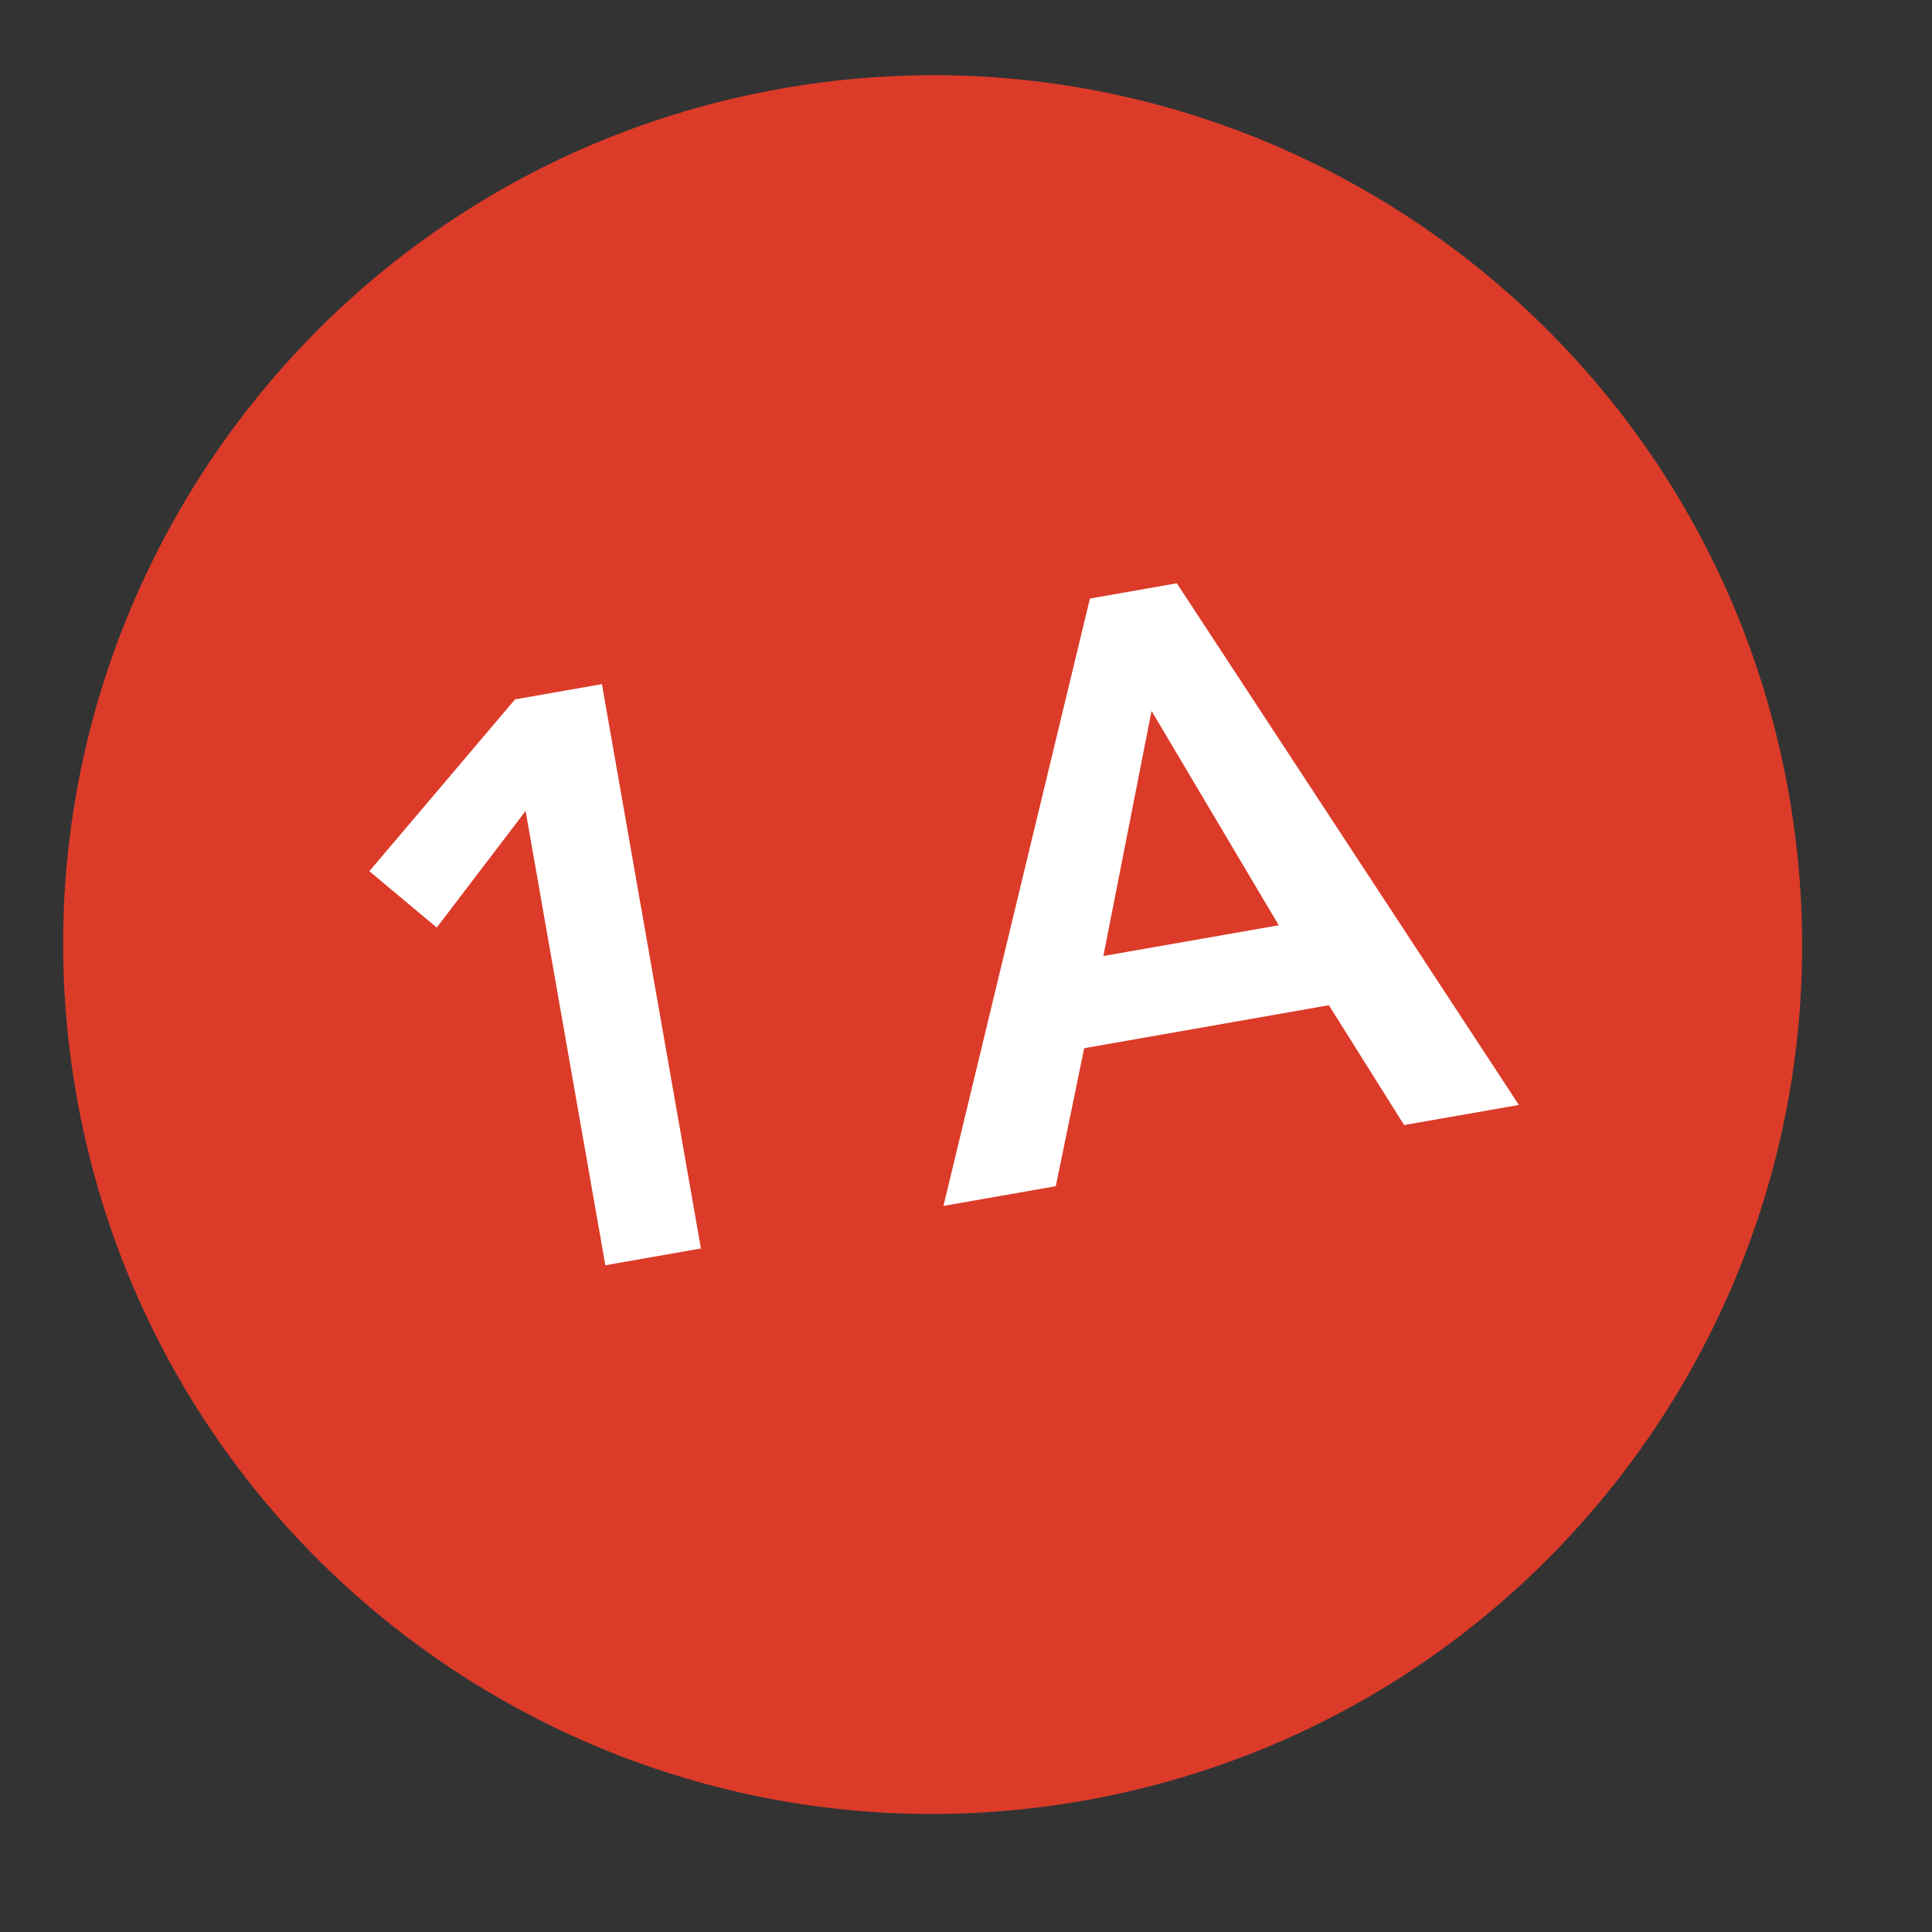
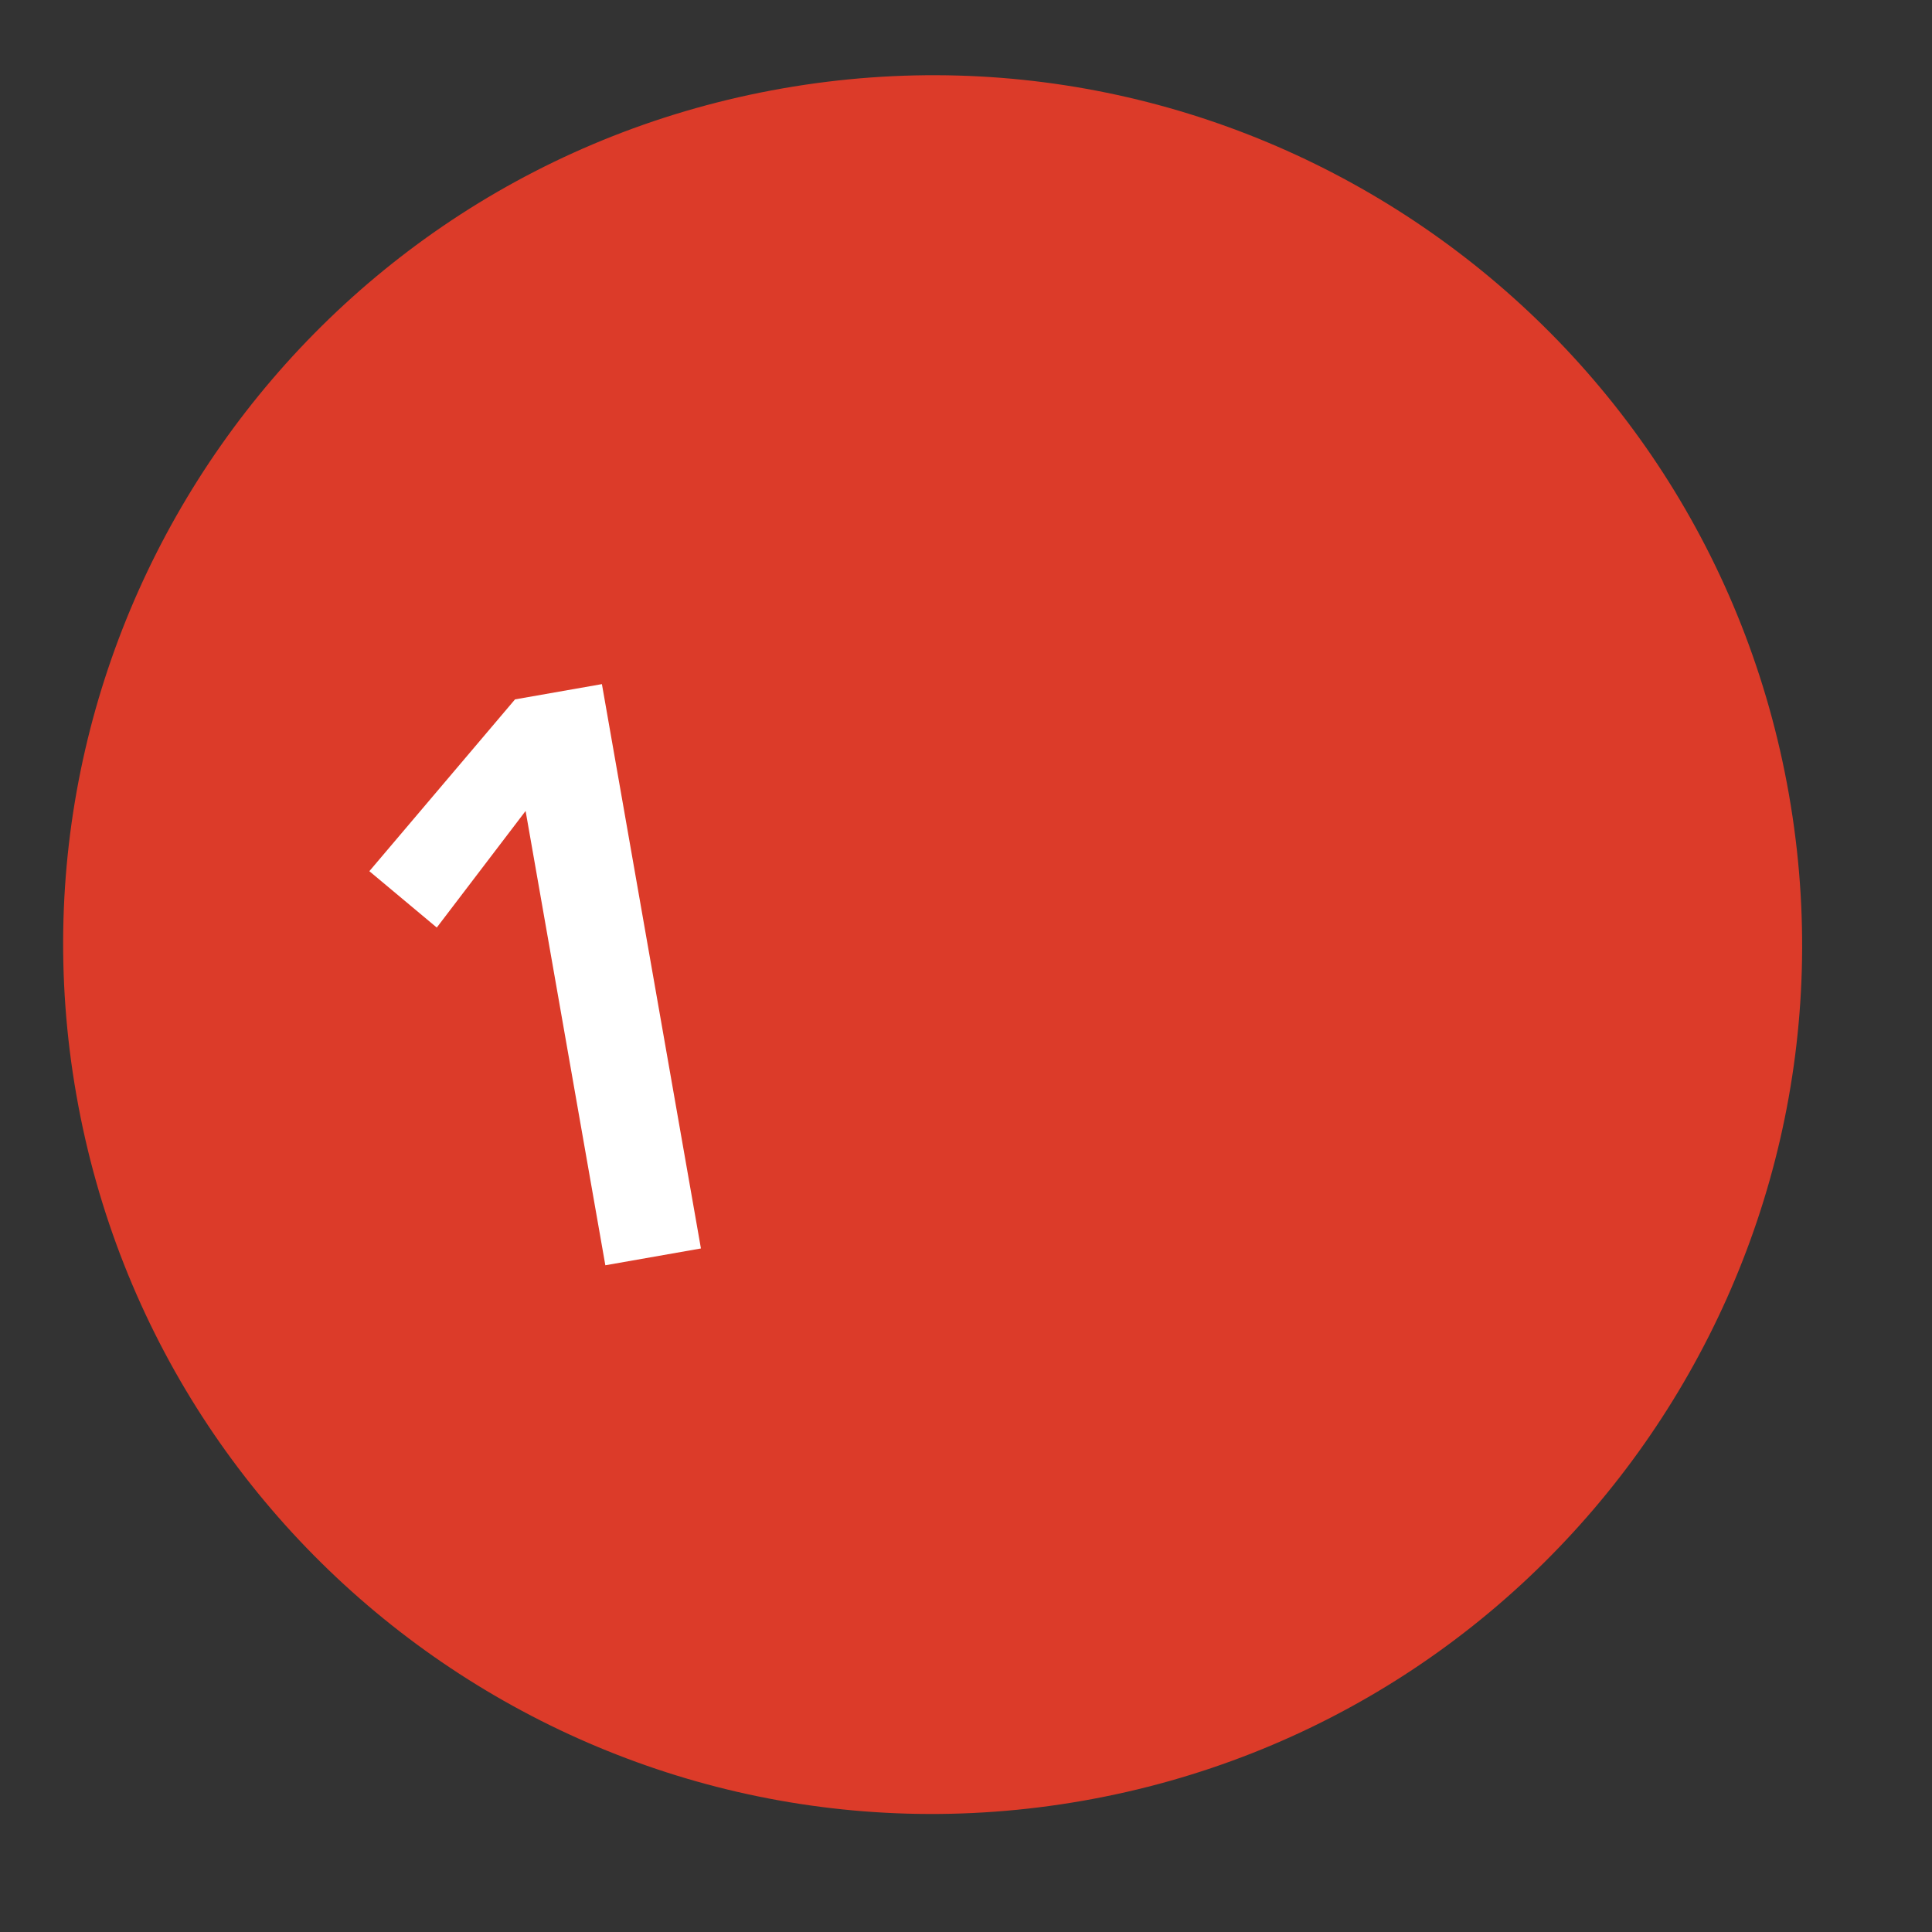
<svg xmlns="http://www.w3.org/2000/svg" id="Layer_1" x="0px" y="0px" width="40px" height="40px" viewBox="0 0 40 40" xml:space="preserve">
  <rect x="0" y="0" width="40" height="40" fill="#333333" stroke="none" />
  <g>
-     <path fill="#DC3B29" d="M37.038,16.448c1.717,9.79-4.829,19.118-14.62,20.835S3.298,32.459,1.581,22.669   C-0.137,12.876,6.408,3.548,16.198,1.831C25.989,0.113,35.32,6.658,37.038,16.448z" />
+     <path fill="#DC3B29" d="M37.038,16.448c1.717,9.79-4.829,19.118-14.62,20.835S3.298,32.459,1.581,22.669   C-0.137,12.876,6.408,3.548,16.198,1.831C25.989,0.113,35.32,6.658,37.038,16.448" />
    <g>
      <path fill="#FFFFFF" d="M10.882,16.79l-1.839,2.414l-1.396-1.167l3.016-3.557l1.799-0.316l2.05,11.684l-1.979,0.348L10.882,16.79z    " />
-       <path fill="#FFFFFF" d="M22.566,12.392l1.799-0.316l7.082,10.801l-2.376,0.416l-1.558-2.481l-5.066,0.89l-0.588,2.857    l-2.326,0.408L22.566,12.392z M26.475,19.157l-2.633-4.438l-0.998,5.074L26.475,19.157z" />
    </g>
  </g>
</svg>